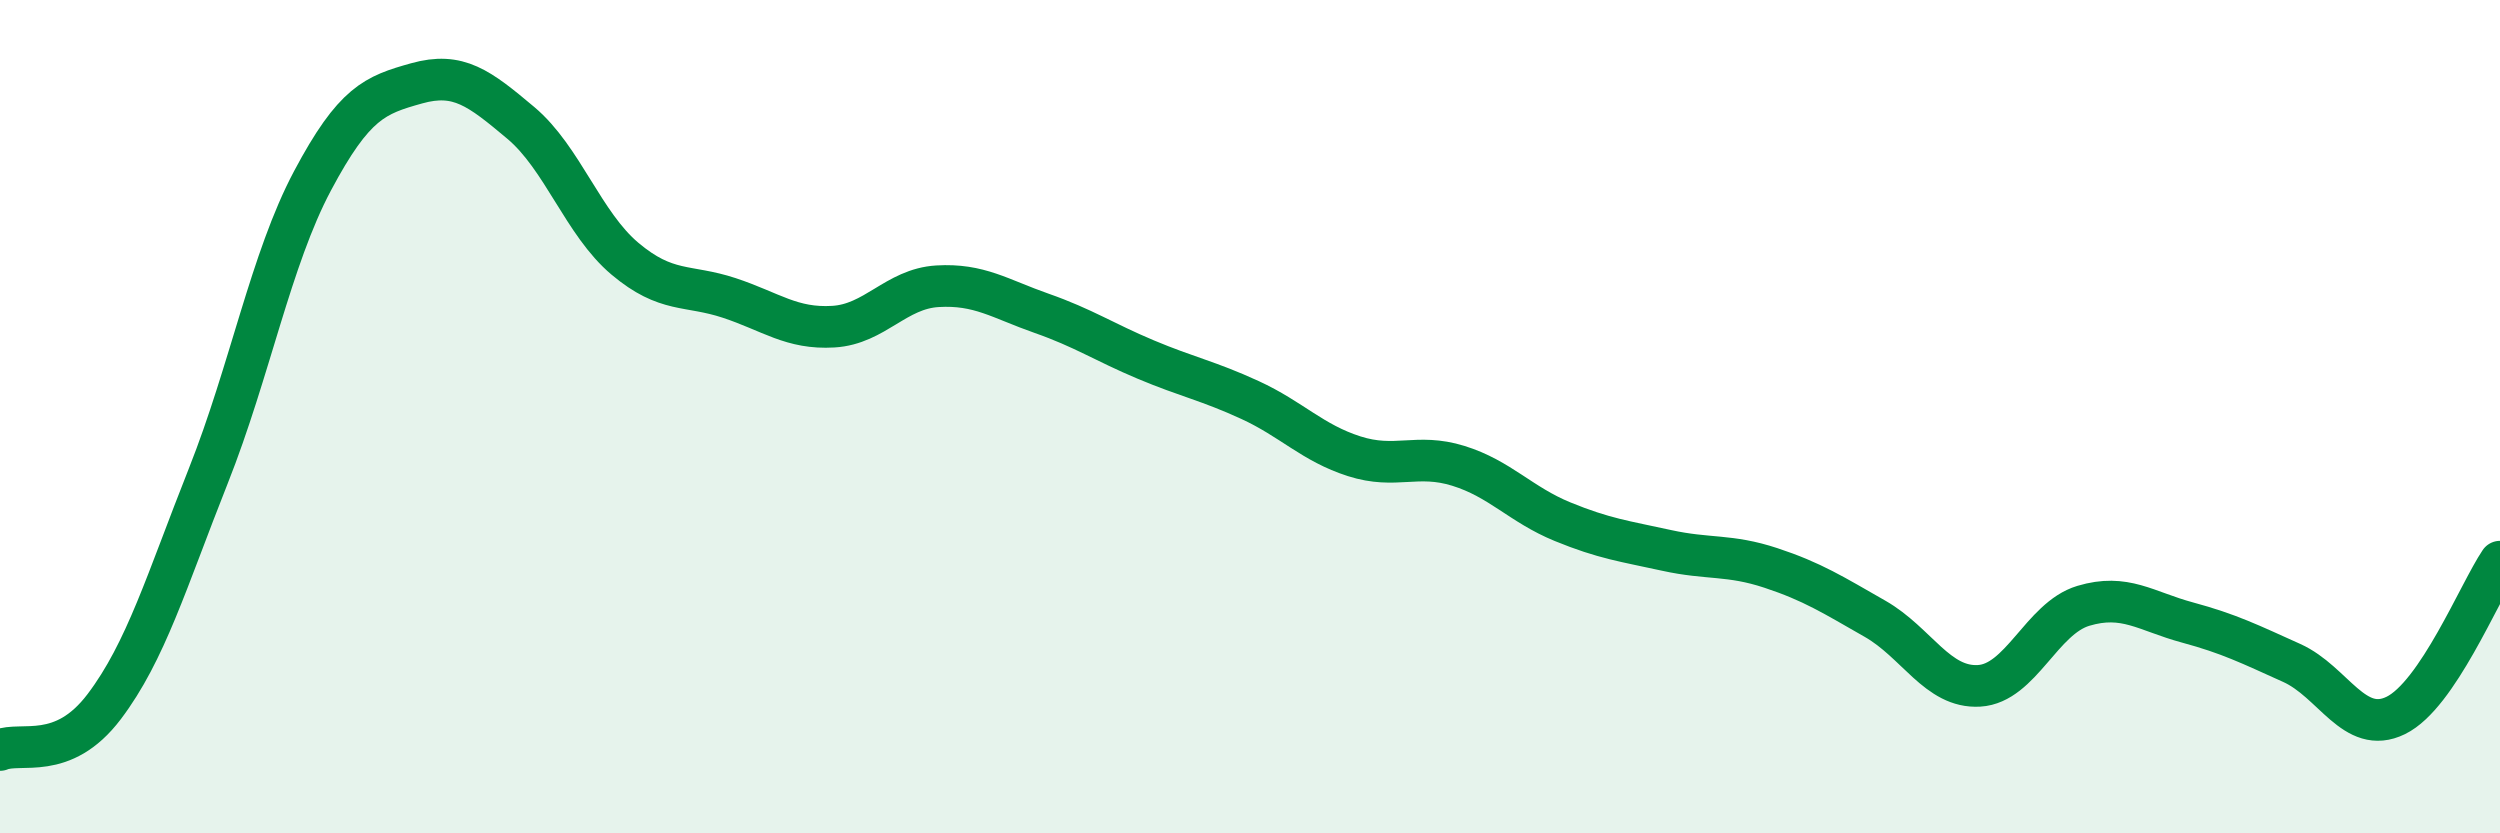
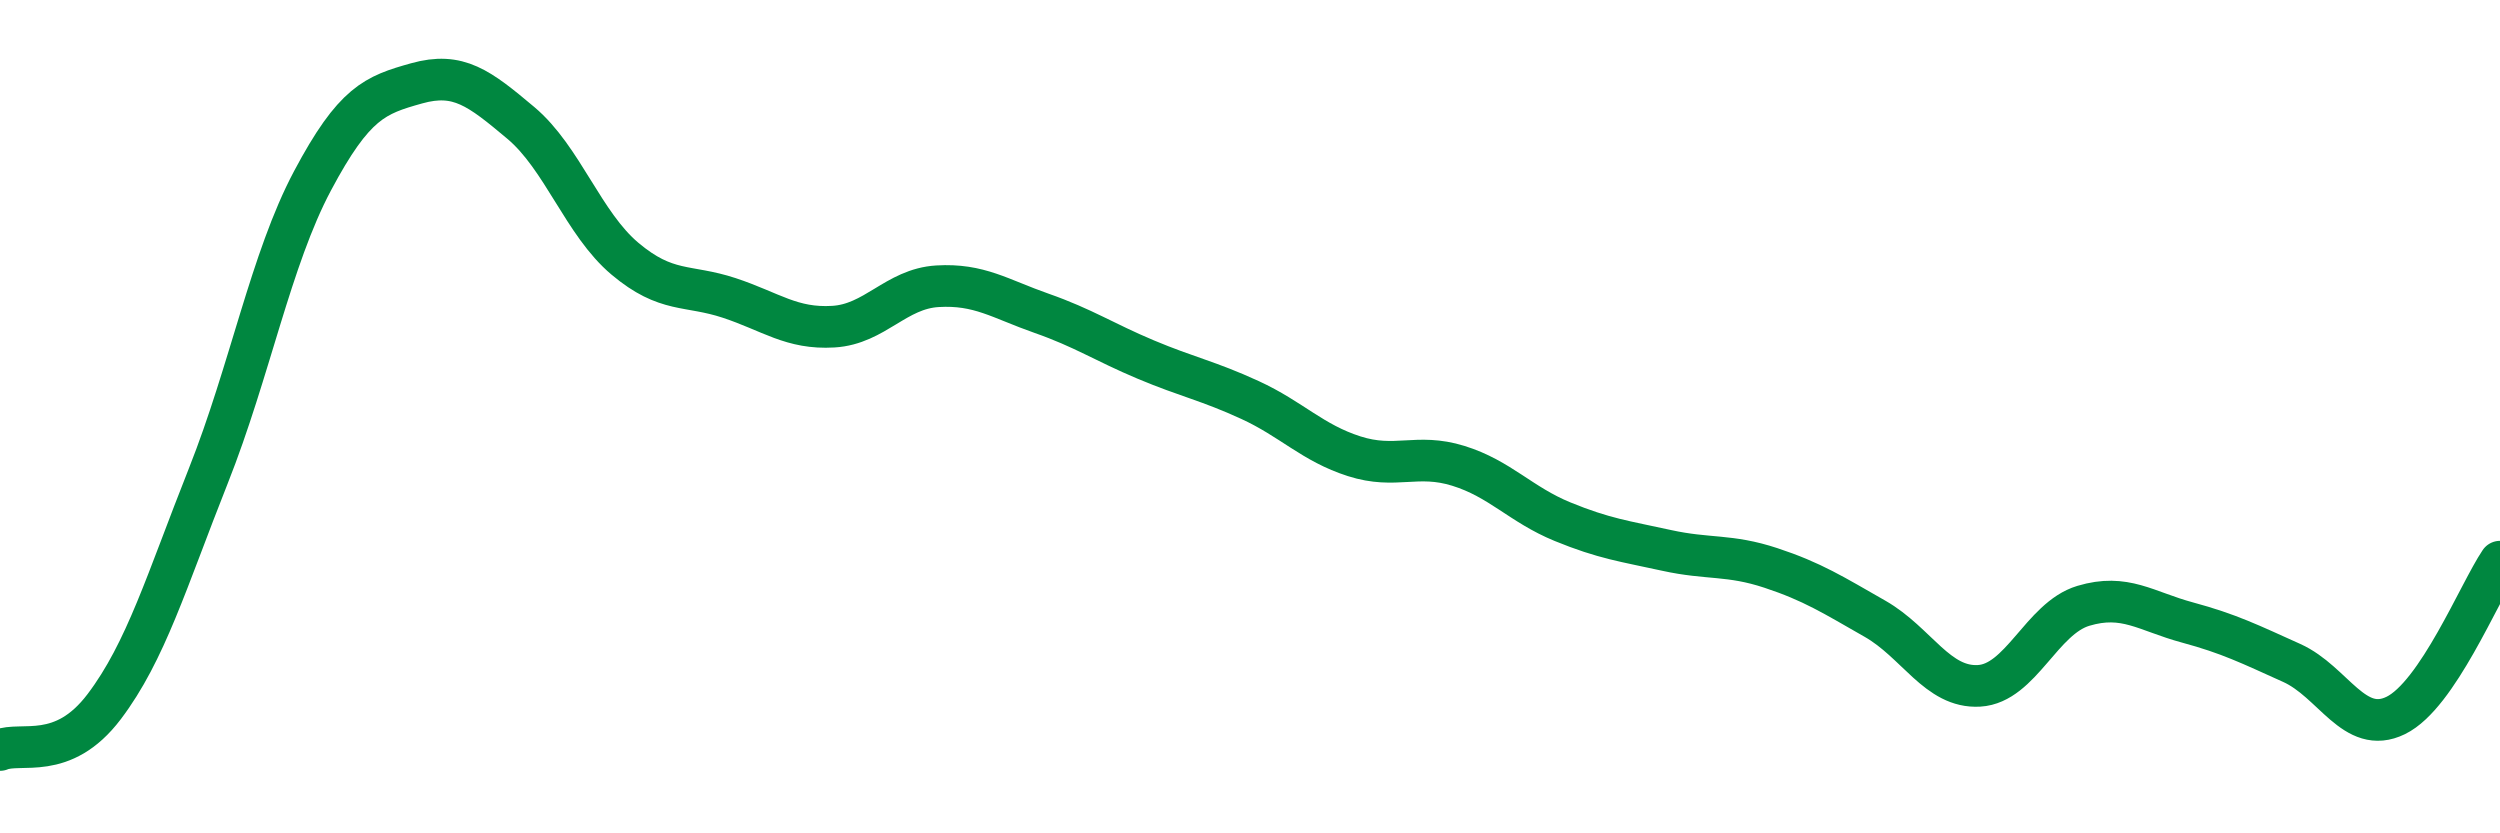
<svg xmlns="http://www.w3.org/2000/svg" width="60" height="20" viewBox="0 0 60 20">
-   <path d="M 0,18 C 0.5,17.79 1.5,18.28 2.5,16.96 C 3.5,15.64 4,13.94 5,11.42 C 6,8.9 6.5,6.22 7.5,4.34 C 8.5,2.46 9,2.28 10,2 C 11,1.72 11.5,2.11 12.5,2.95 C 13.5,3.79 14,5.37 15,6.21 C 16,7.05 16.5,6.82 17.5,7.15 C 18.5,7.48 19,7.9 20,7.84 C 21,7.78 21.5,6.93 22.5,6.87 C 23.5,6.81 24,7.17 25,7.52 C 26,7.87 26.5,8.21 27.5,8.63 C 28.5,9.05 29,9.14 30,9.6 C 31,10.06 31.5,10.63 32.5,10.95 C 33.5,11.27 34,10.87 35,11.18 C 36,11.49 36.5,12.11 37.5,12.52 C 38.5,12.93 39,12.99 40,13.21 C 41,13.43 41.5,13.3 42.5,13.63 C 43.5,13.96 44,14.28 45,14.85 C 46,15.42 46.5,16.52 47.5,16.46 C 48.5,16.4 49,14.84 50,14.54 C 51,14.24 51.5,14.67 52.5,14.94 C 53.5,15.21 54,15.46 55,15.91 C 56,16.36 56.5,17.66 57.5,17.17 C 58.5,16.68 59.5,14.22 60,13.48L60 20L0 20Z" fill="#008740" opacity="0.1" stroke-linecap="round" stroke-linejoin="round" />
  <path d="M 0,18 C 0.5,17.79 1.5,18.28 2.5,16.96 C 3.5,15.64 4,13.94 5,11.42 C 6,8.9 6.5,6.22 7.5,4.34 C 8.5,2.46 9,2.28 10,2 C 11,1.72 11.5,2.11 12.5,2.95 C 13.5,3.79 14,5.37 15,6.21 C 16,7.05 16.5,6.82 17.5,7.15 C 18.5,7.48 19,7.9 20,7.84 C 21,7.78 21.5,6.93 22.5,6.87 C 23.5,6.81 24,7.17 25,7.52 C 26,7.87 26.5,8.21 27.5,8.63 C 28.5,9.05 29,9.14 30,9.6 C 31,10.06 31.5,10.63 32.5,10.95 C 33.5,11.27 34,10.87 35,11.18 C 36,11.49 36.5,12.11 37.5,12.52 C 38.5,12.93 39,12.99 40,13.21 C 41,13.43 41.5,13.3 42.5,13.63 C 43.5,13.96 44,14.28 45,14.85 C 46,15.42 46.5,16.52 47.5,16.46 C 48.5,16.4 49,14.84 50,14.54 C 51,14.24 51.5,14.67 52.5,14.94 C 53.5,15.21 54,15.46 55,15.91 C 56,16.36 56.5,17.66 57.5,17.17 C 58.5,16.68 59.5,14.22 60,13.48" stroke="#008740" stroke-width="1" fill="none" stroke-linecap="round" stroke-linejoin="round" />
</svg>